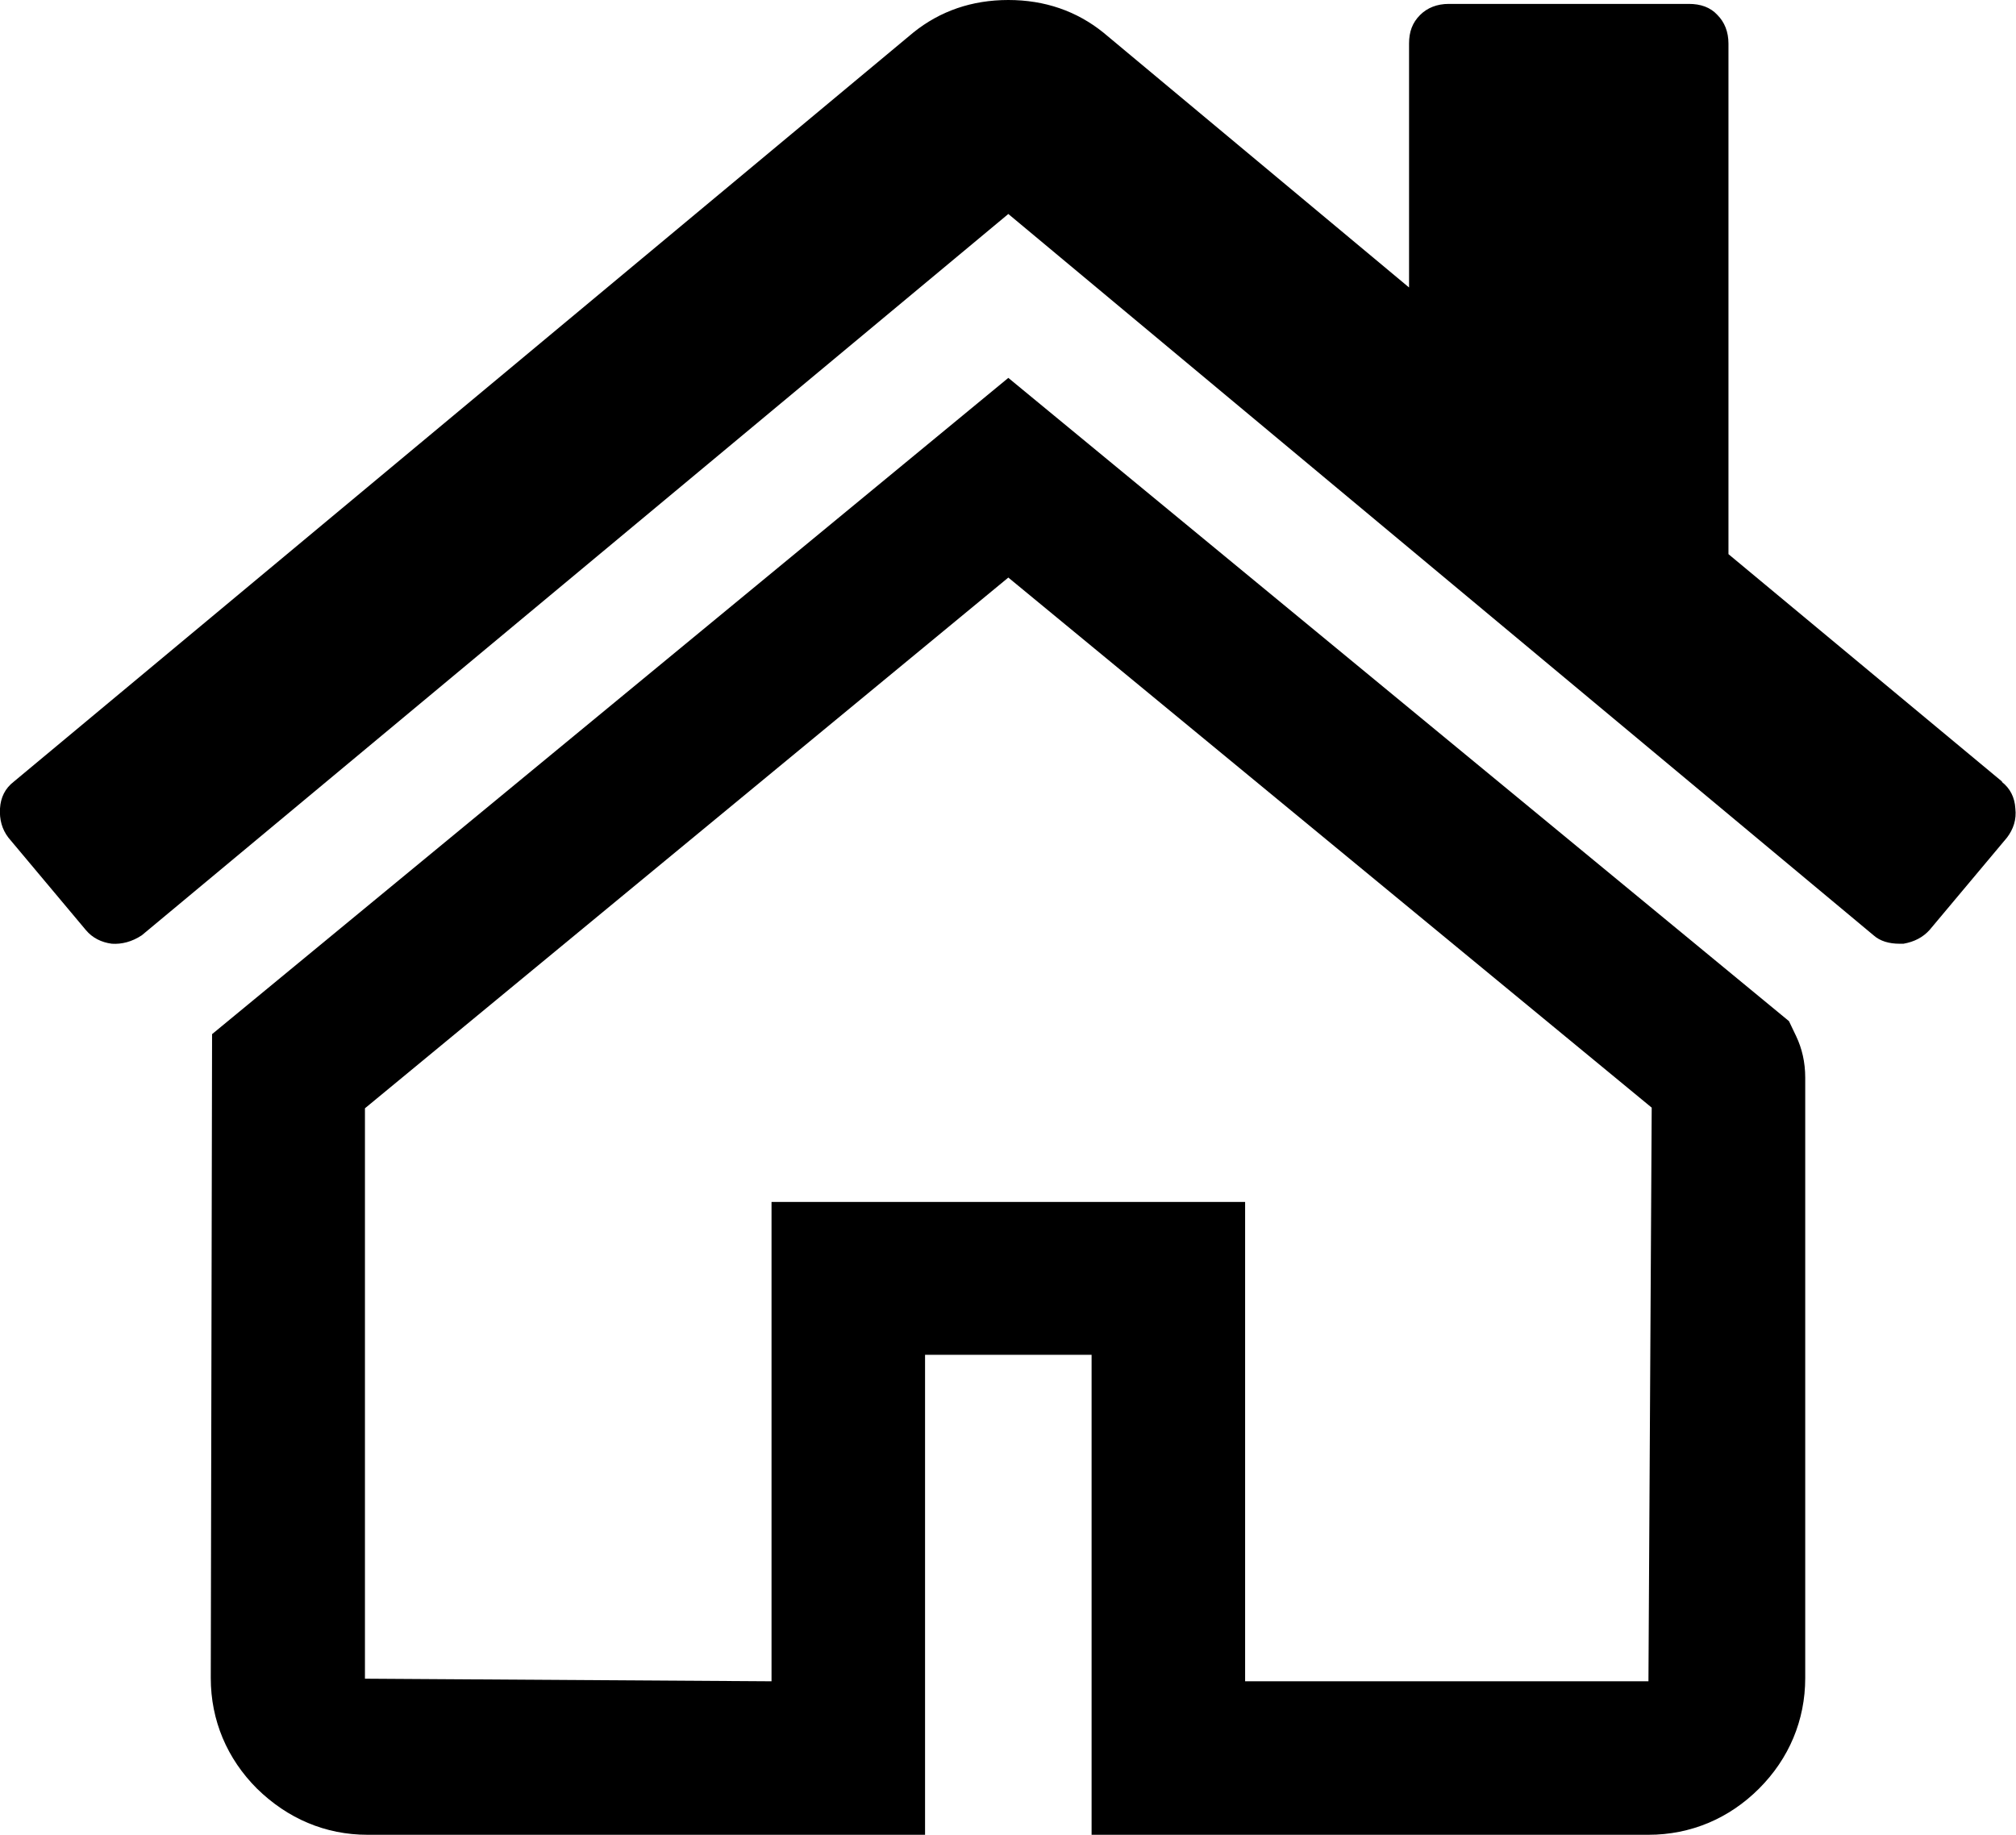
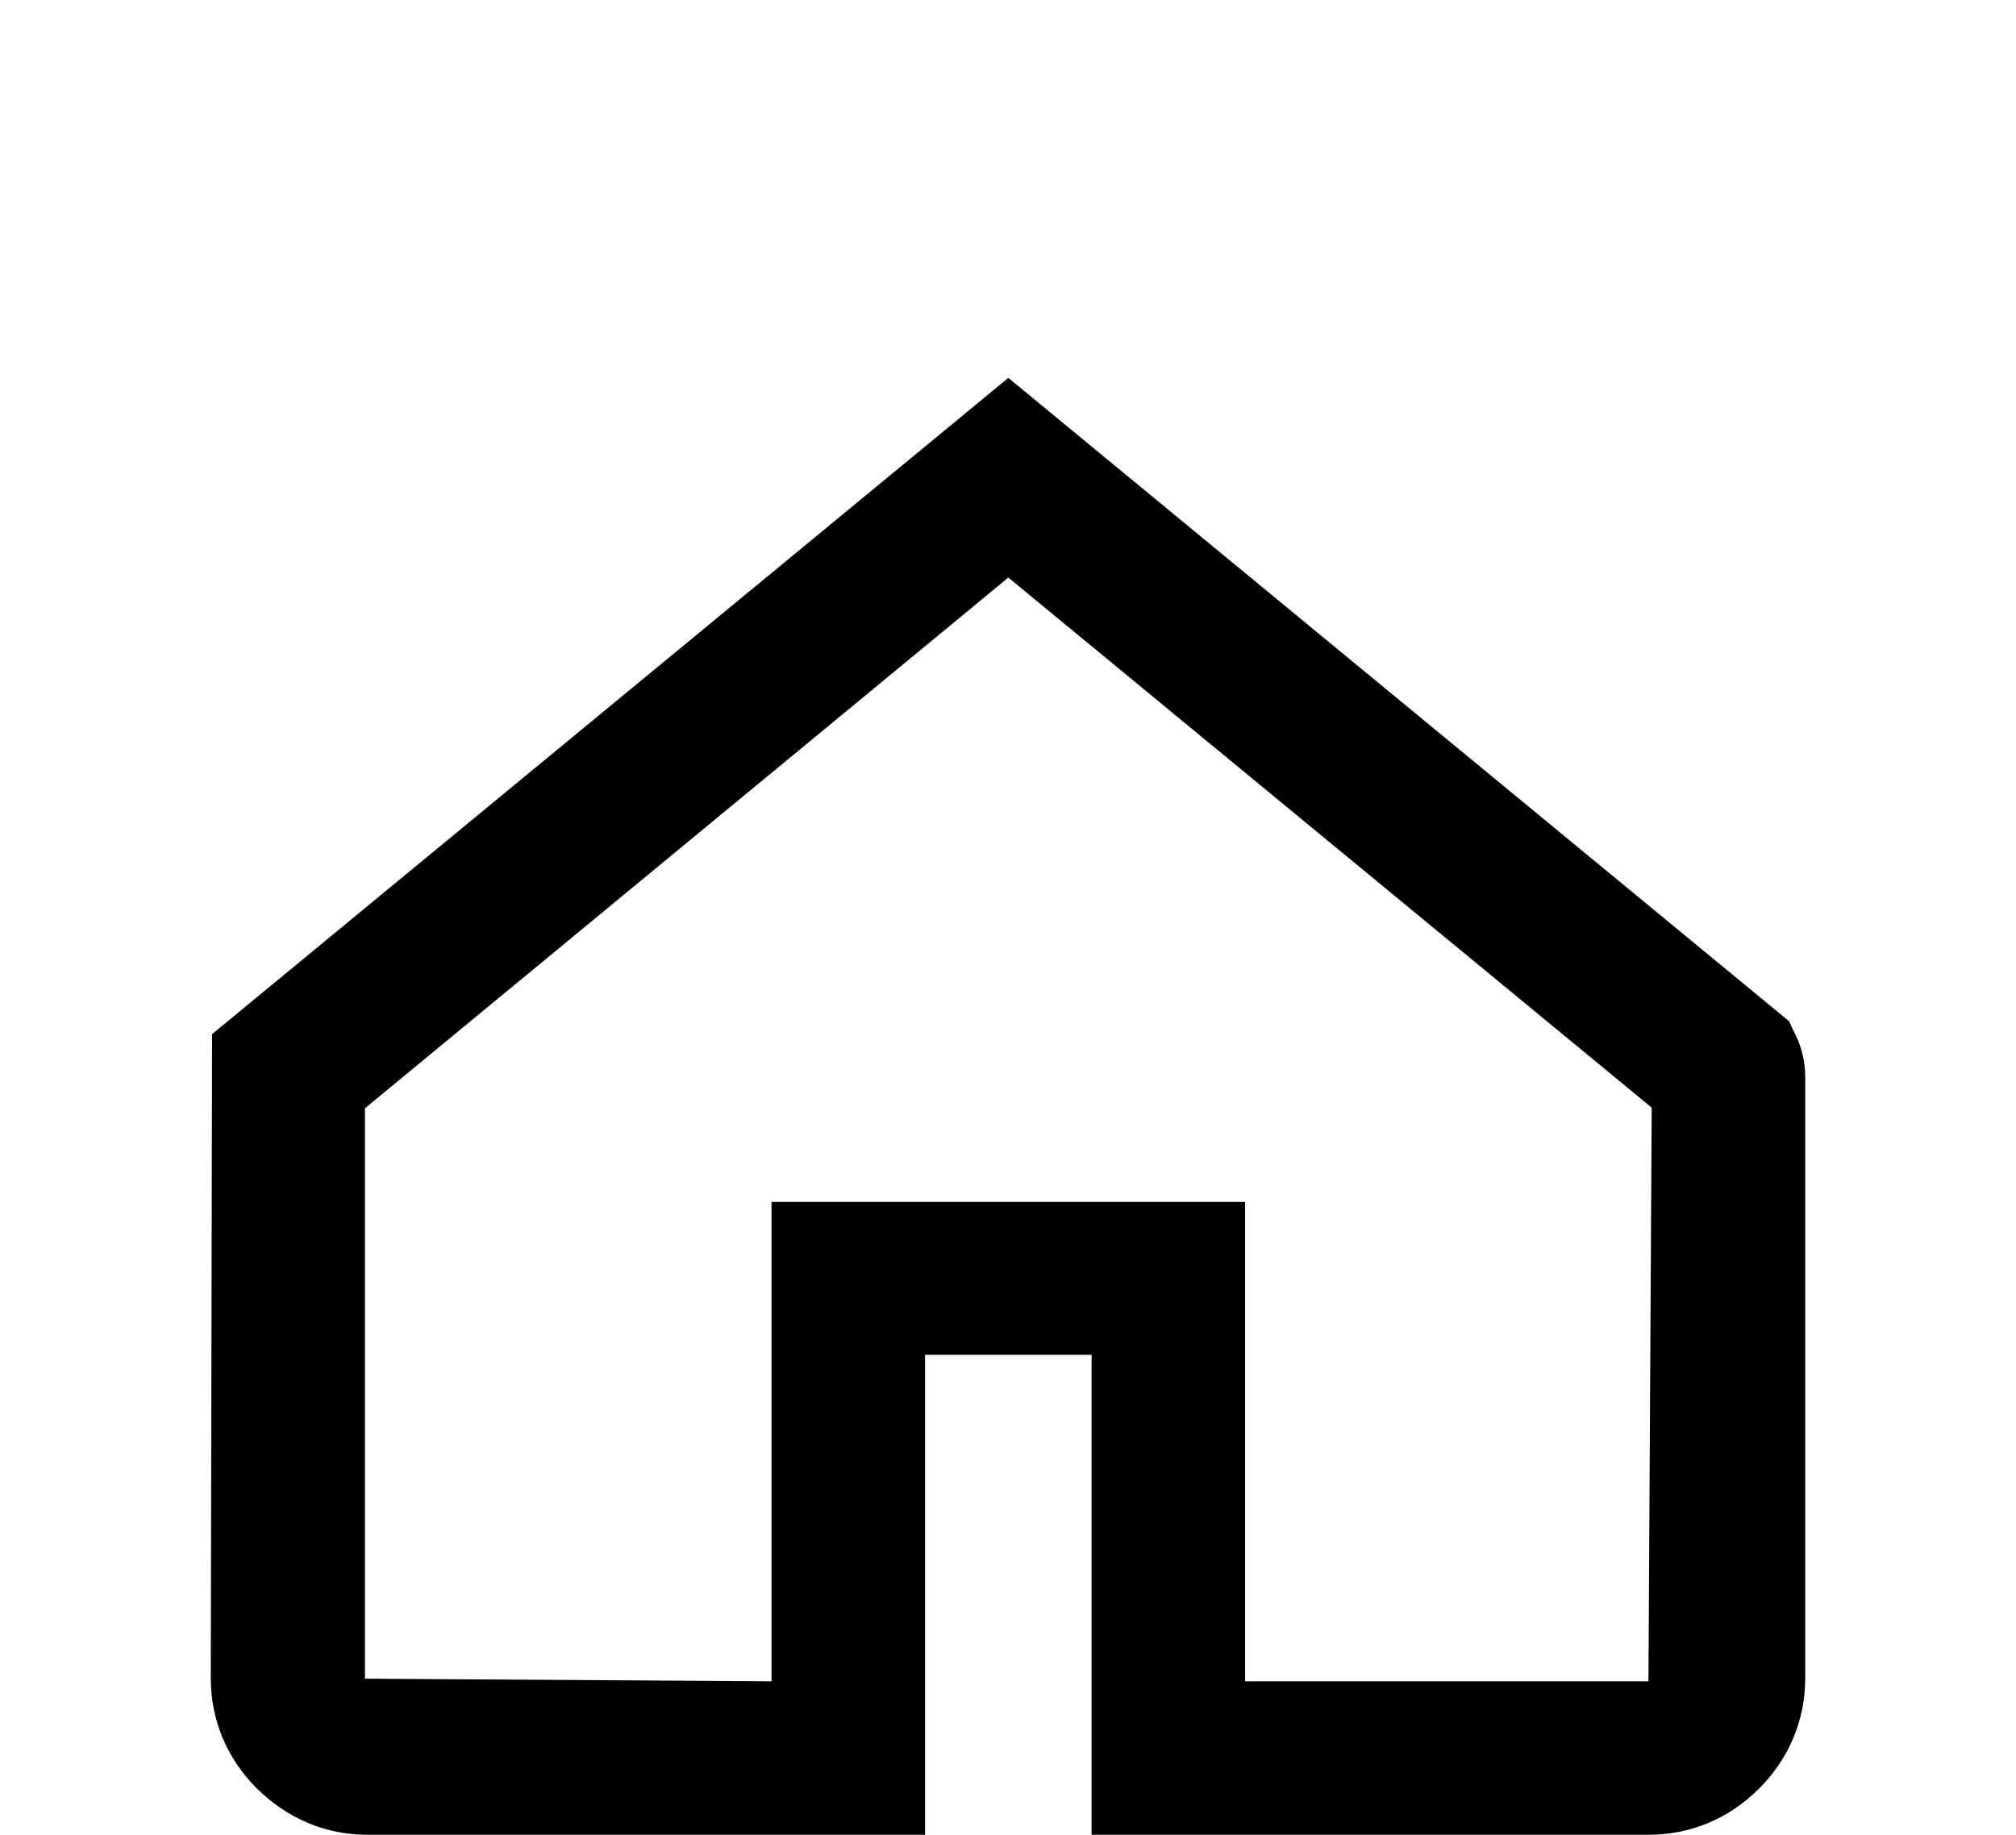
<svg xmlns="http://www.w3.org/2000/svg" id="Layer_2" viewBox="0 0 30.99 28.21">
  <defs>
    <style>.cls-1{stroke-width:0px;}</style>
  </defs>
  <g id="Objects">
    <path class="cls-1" d="M25.34,28.21h-8.56v-7.38h-2.56v7.38H5.65c-.65,0-1.23-.25-1.7-.71-.46-.46-.71-1.05-.71-1.7l.02-9.9L15.5,5.81l12,9.89.11.23c.09.19.14.4.14.64v9.23c0,.65-.25,1.24-.71,1.7-.46.46-1.05.71-1.7.71ZM19.14,25.85h6.2l.05-8.82-9.89-8.15-9.89,8.16v8.77l6.25.04v-7.37h7.28v7.38Z" />
-     <path class="cls-1" d="M30.78,12.02l-4.21-3.5V.67c0-.18-.06-.33-.17-.44-.11-.12-.26-.17-.44-.17h-3.69c-.18,0-.33.06-.44.17-.12.12-.17.26-.17.44v3.75L16.96.5c-.41-.33-.9-.5-1.46-.5s-1.05.17-1.46.5L.21,12.02c-.13.1-.2.24-.21.41-.01.17.03.32.13.45l1.19,1.42c.1.12.24.19.4.21.15.01.31-.03.46-.13L15.5,3.29l13.3,11.09c.1.09.24.13.4.13h.06c.17-.03.3-.1.4-.21l1.19-1.42c.1-.13.15-.28.13-.45-.01-.17-.08-.31-.21-.41Z" />
  </g>
</svg>